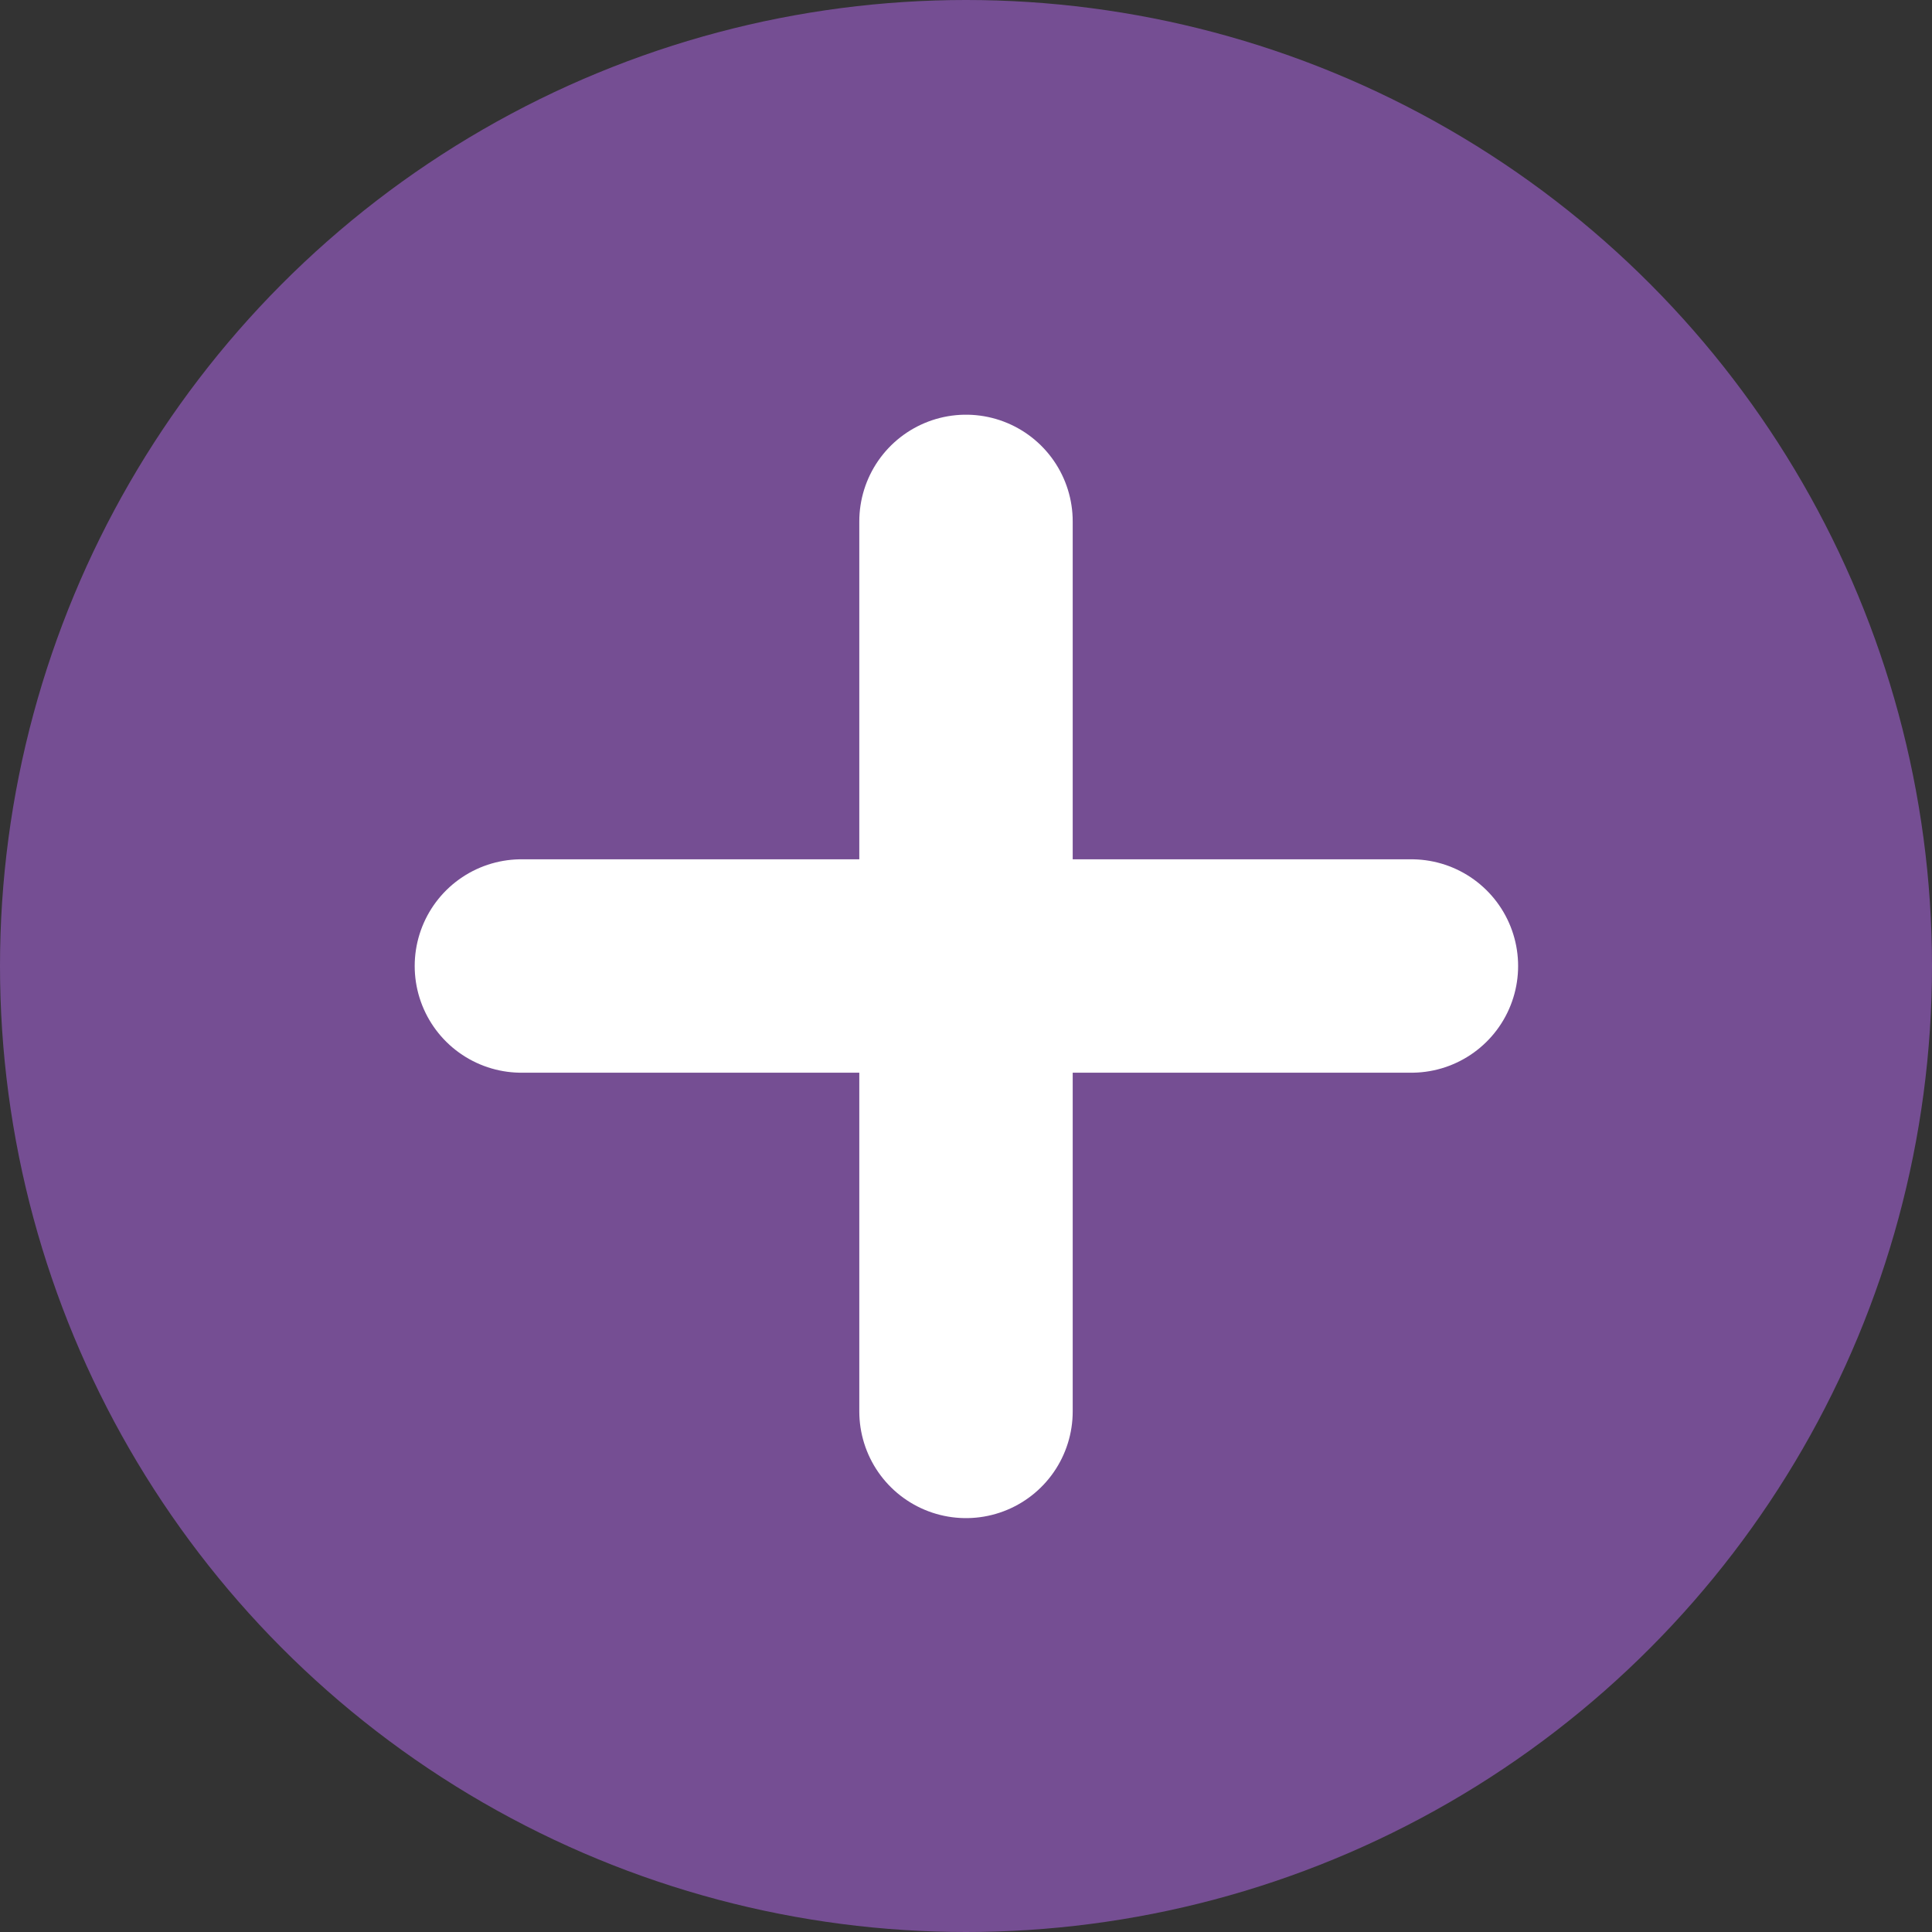
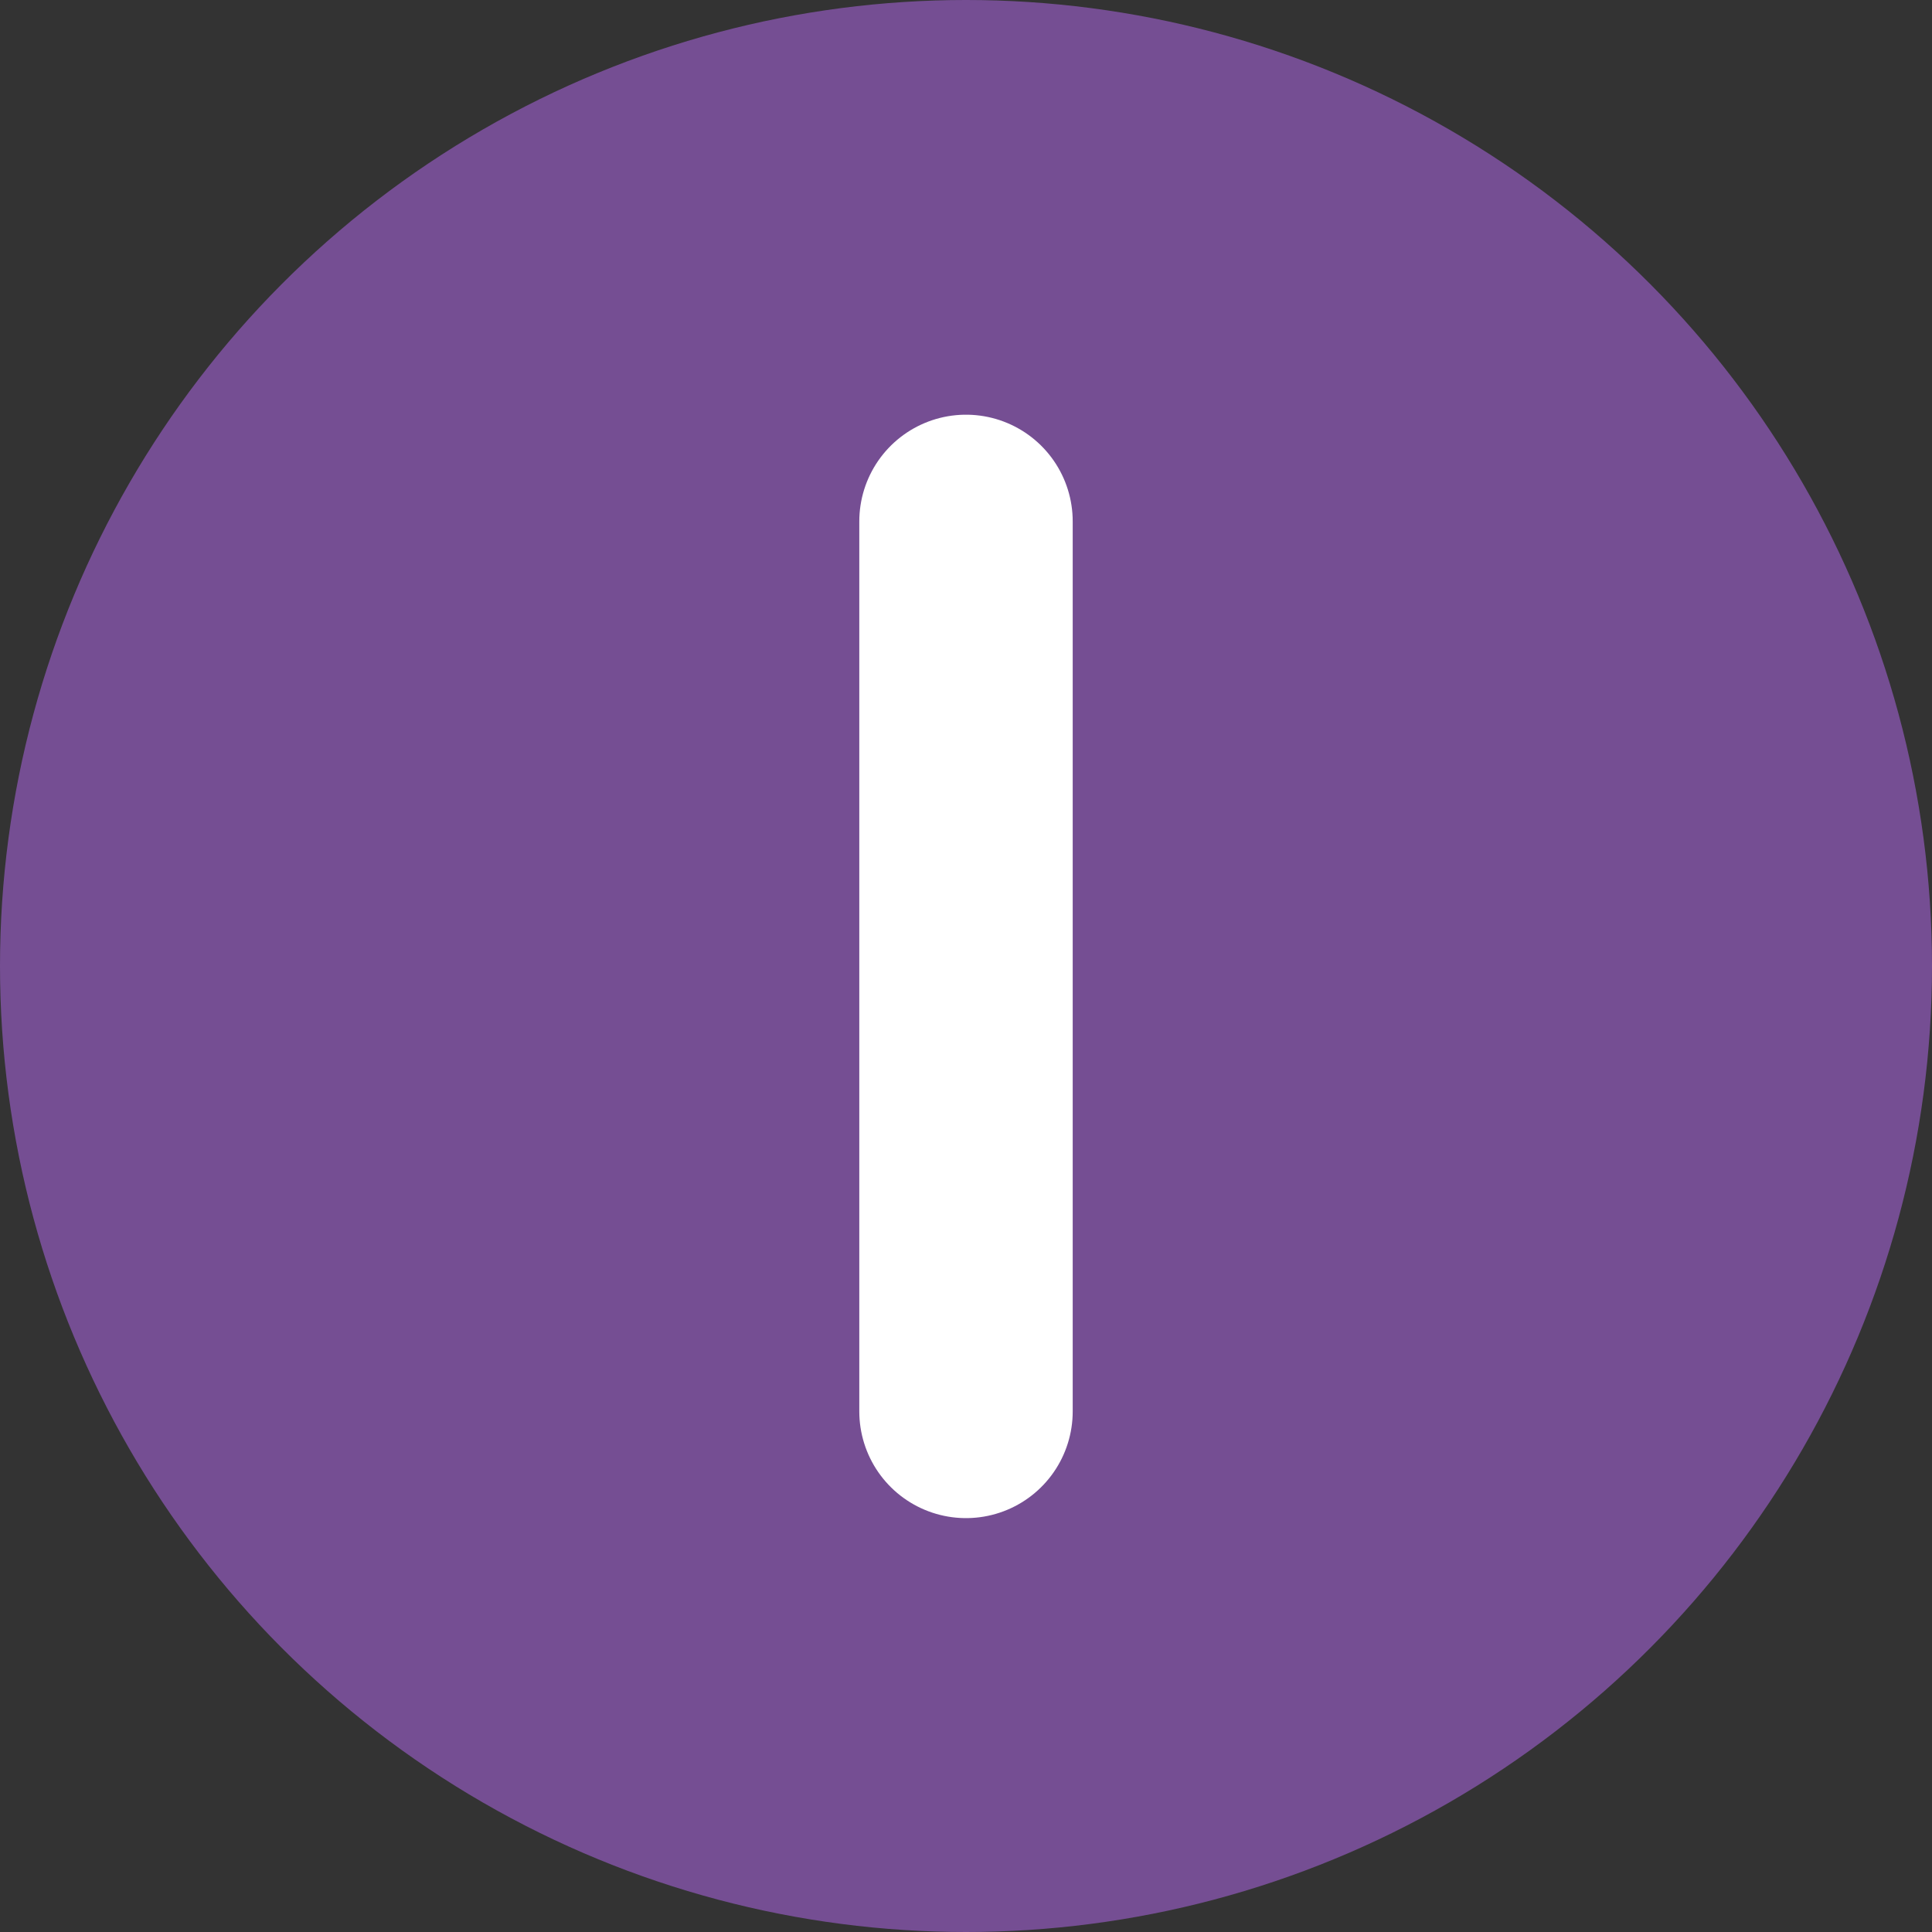
<svg xmlns="http://www.w3.org/2000/svg" id="Layer_1" data-name="Layer 1" viewBox="0 0 23.9 23.9">
  <rect x="0" y="0" width="23.9" height="23.9" fill="#333333" stroke="none" />
  <defs>
    <style>.cls-1{fill:#754e93;}.cls-2{fill:none;stroke:#fff;stroke-linecap:round;stroke-linejoin:round;stroke-width:2.64px;}</style>
  </defs>
  <circle class="cls-1" cx="11.95" cy="11.95" r="11.95" />
-   <line class="cls-2" x1="17.46" y1="11.95" x2="6.45" y2="11.95" />
  <line class="cls-2" x1="11.95" y1="17.46" x2="11.95" y2="6.45" />
</svg>